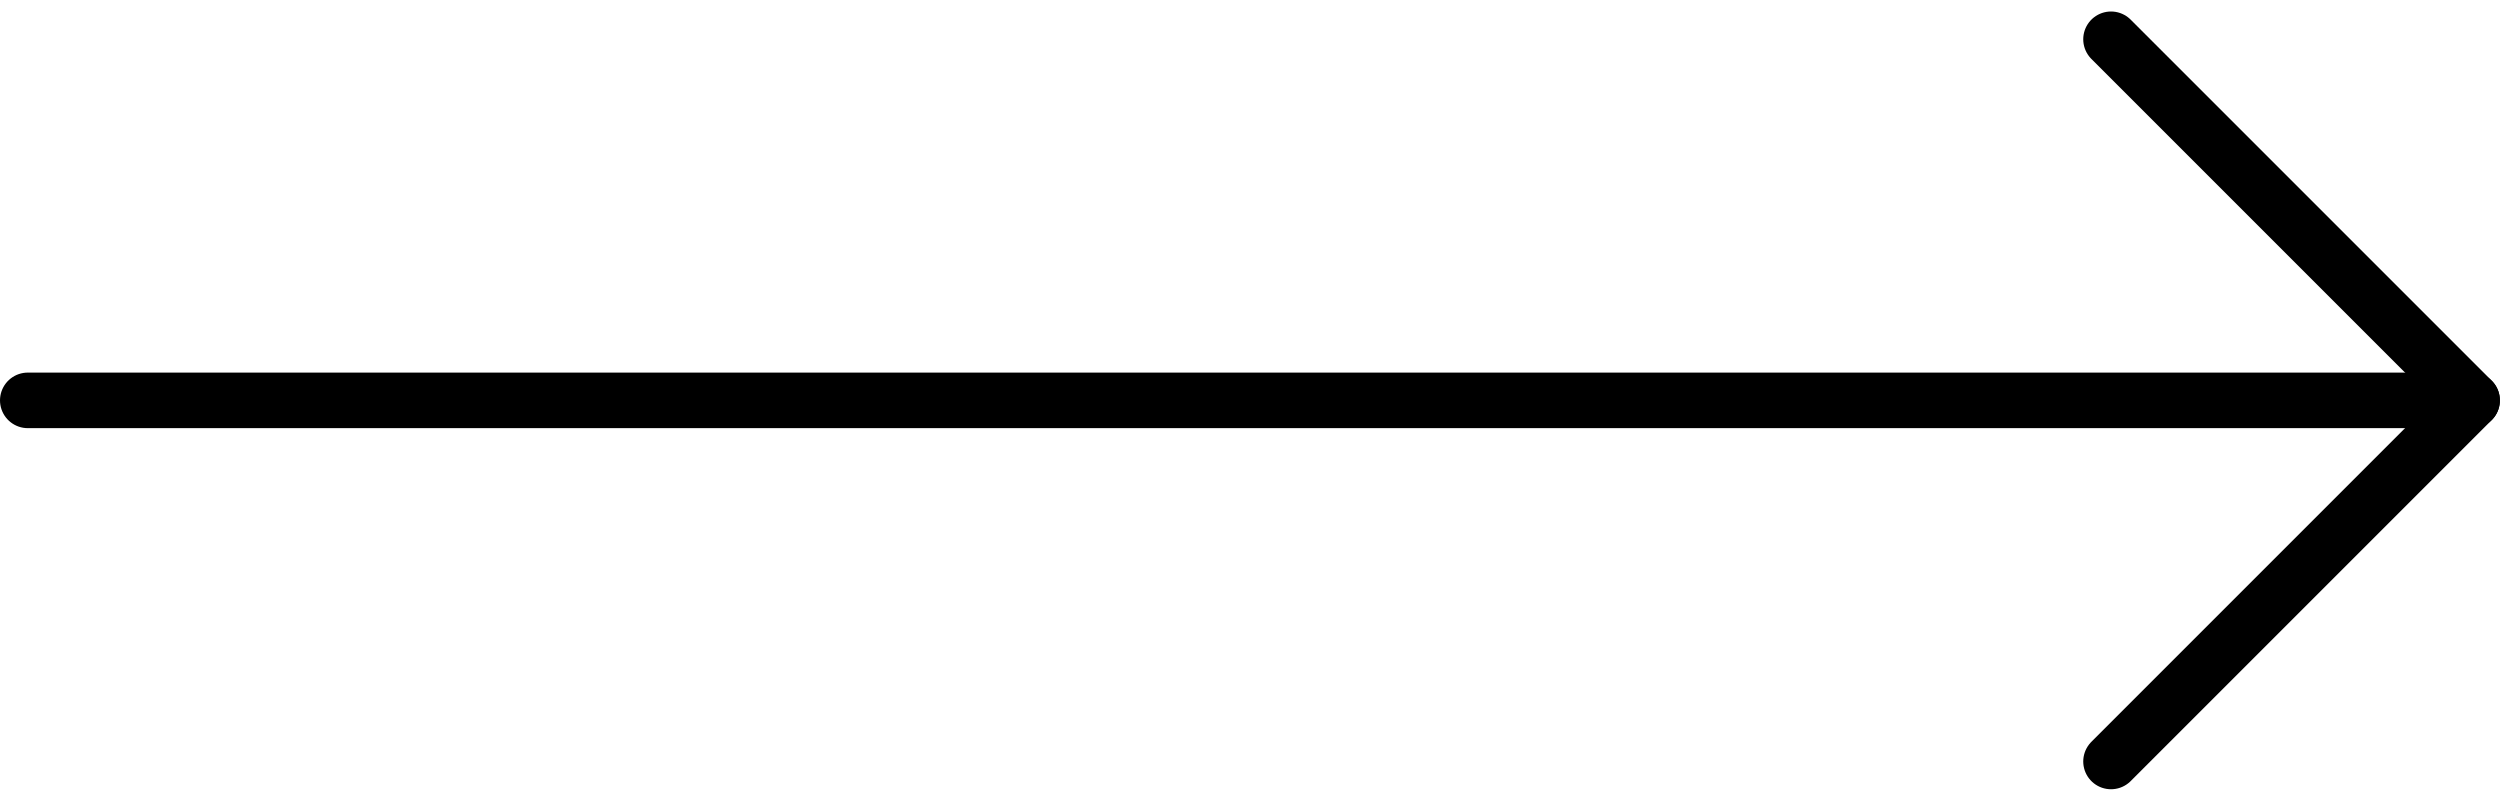
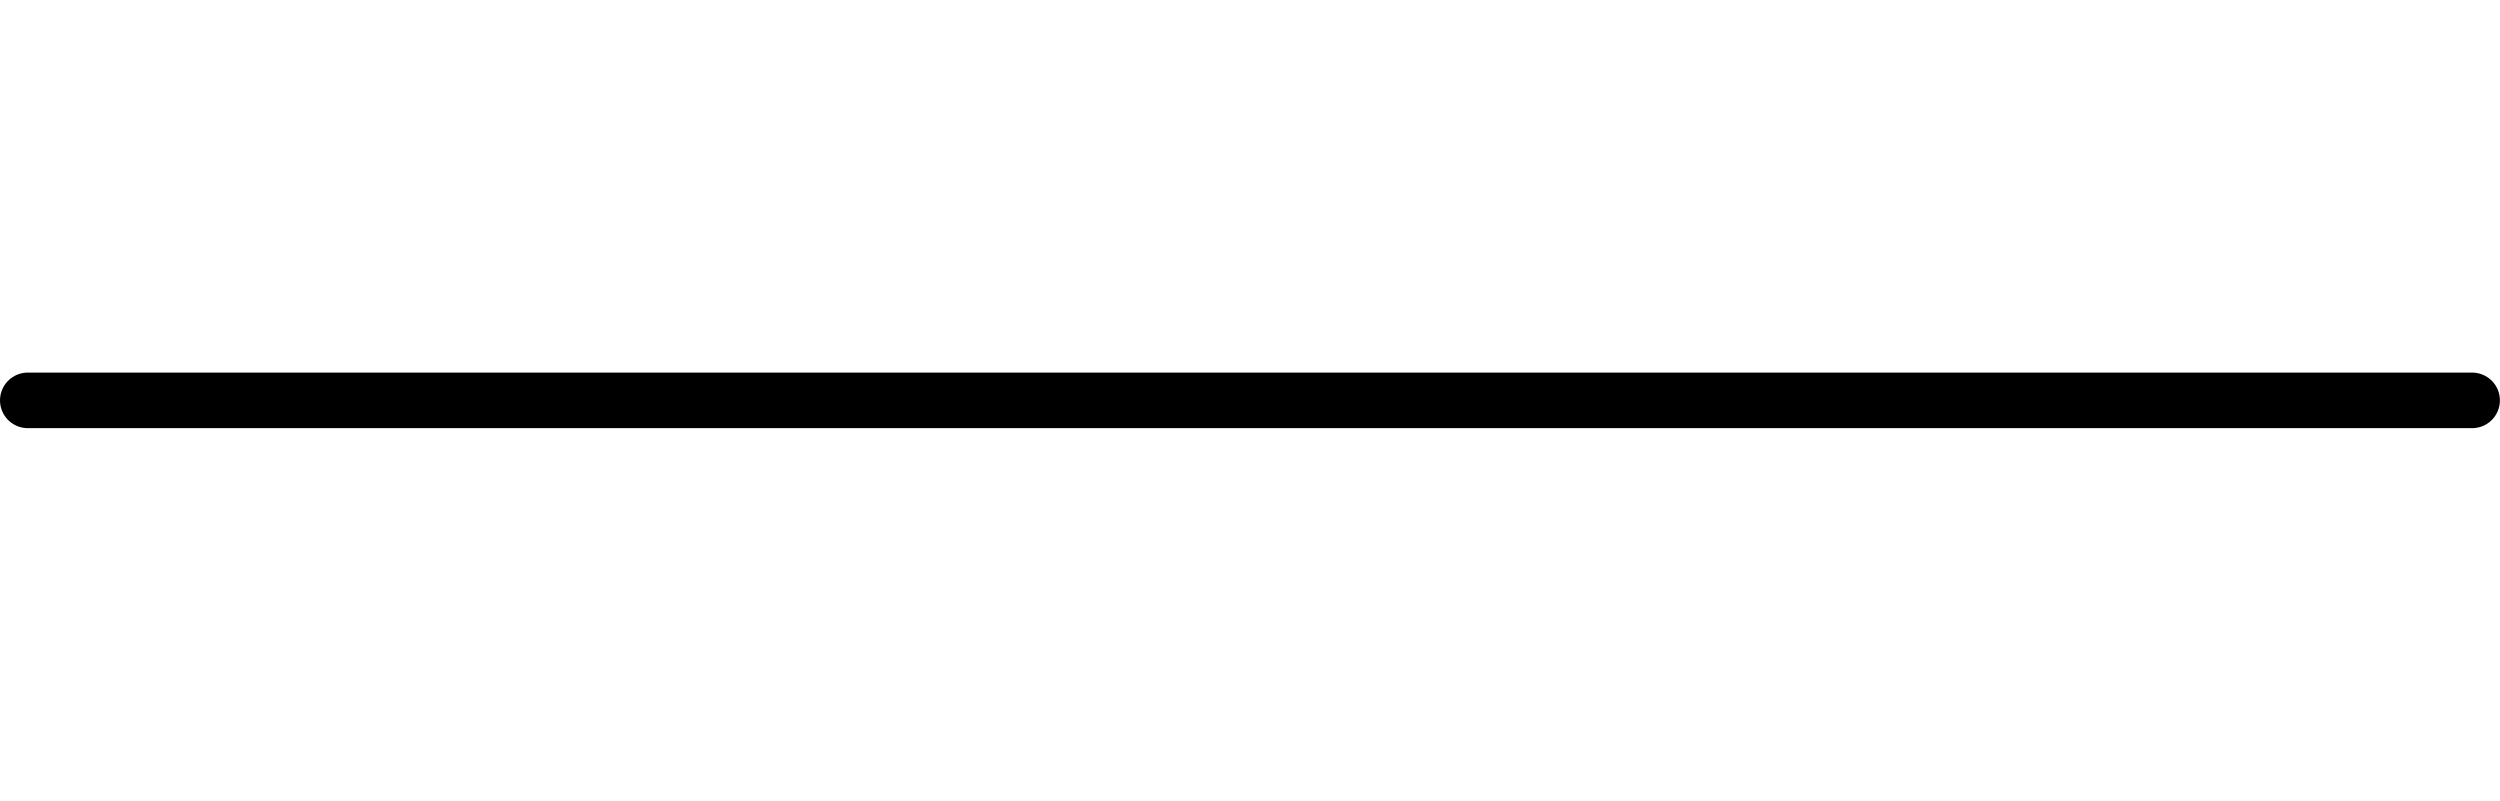
<svg xmlns="http://www.w3.org/2000/svg" width="45.002" height="14.414" viewBox="0 0 45.002 14.414">
  <g id="Component_1_232" data-name="Component 1 – 232" transform="translate(0.5 0.707)">
    <g id="Group_1529" data-name="Group 1529" transform="translate(0 -3.5)">
      <g id="Group_1523" data-name="Group 1523" transform="translate(-385.5 3.5)">
        <line id="Line_6" data-name="Line 6" x2="44" transform="translate(385.5 6.5)" fill="none" stroke="#000" stroke-linecap="round" stroke-width="1" />
-         <path id="Path_3222" data-name="Path 3222" d="M-21500-21681l6.5,6.5-6.5,6.5" transform="translate(21923 21681)" fill="none" stroke="#000" stroke-linecap="round" stroke-linejoin="round" stroke-width="1" />
      </g>
    </g>
  </g>
</svg>